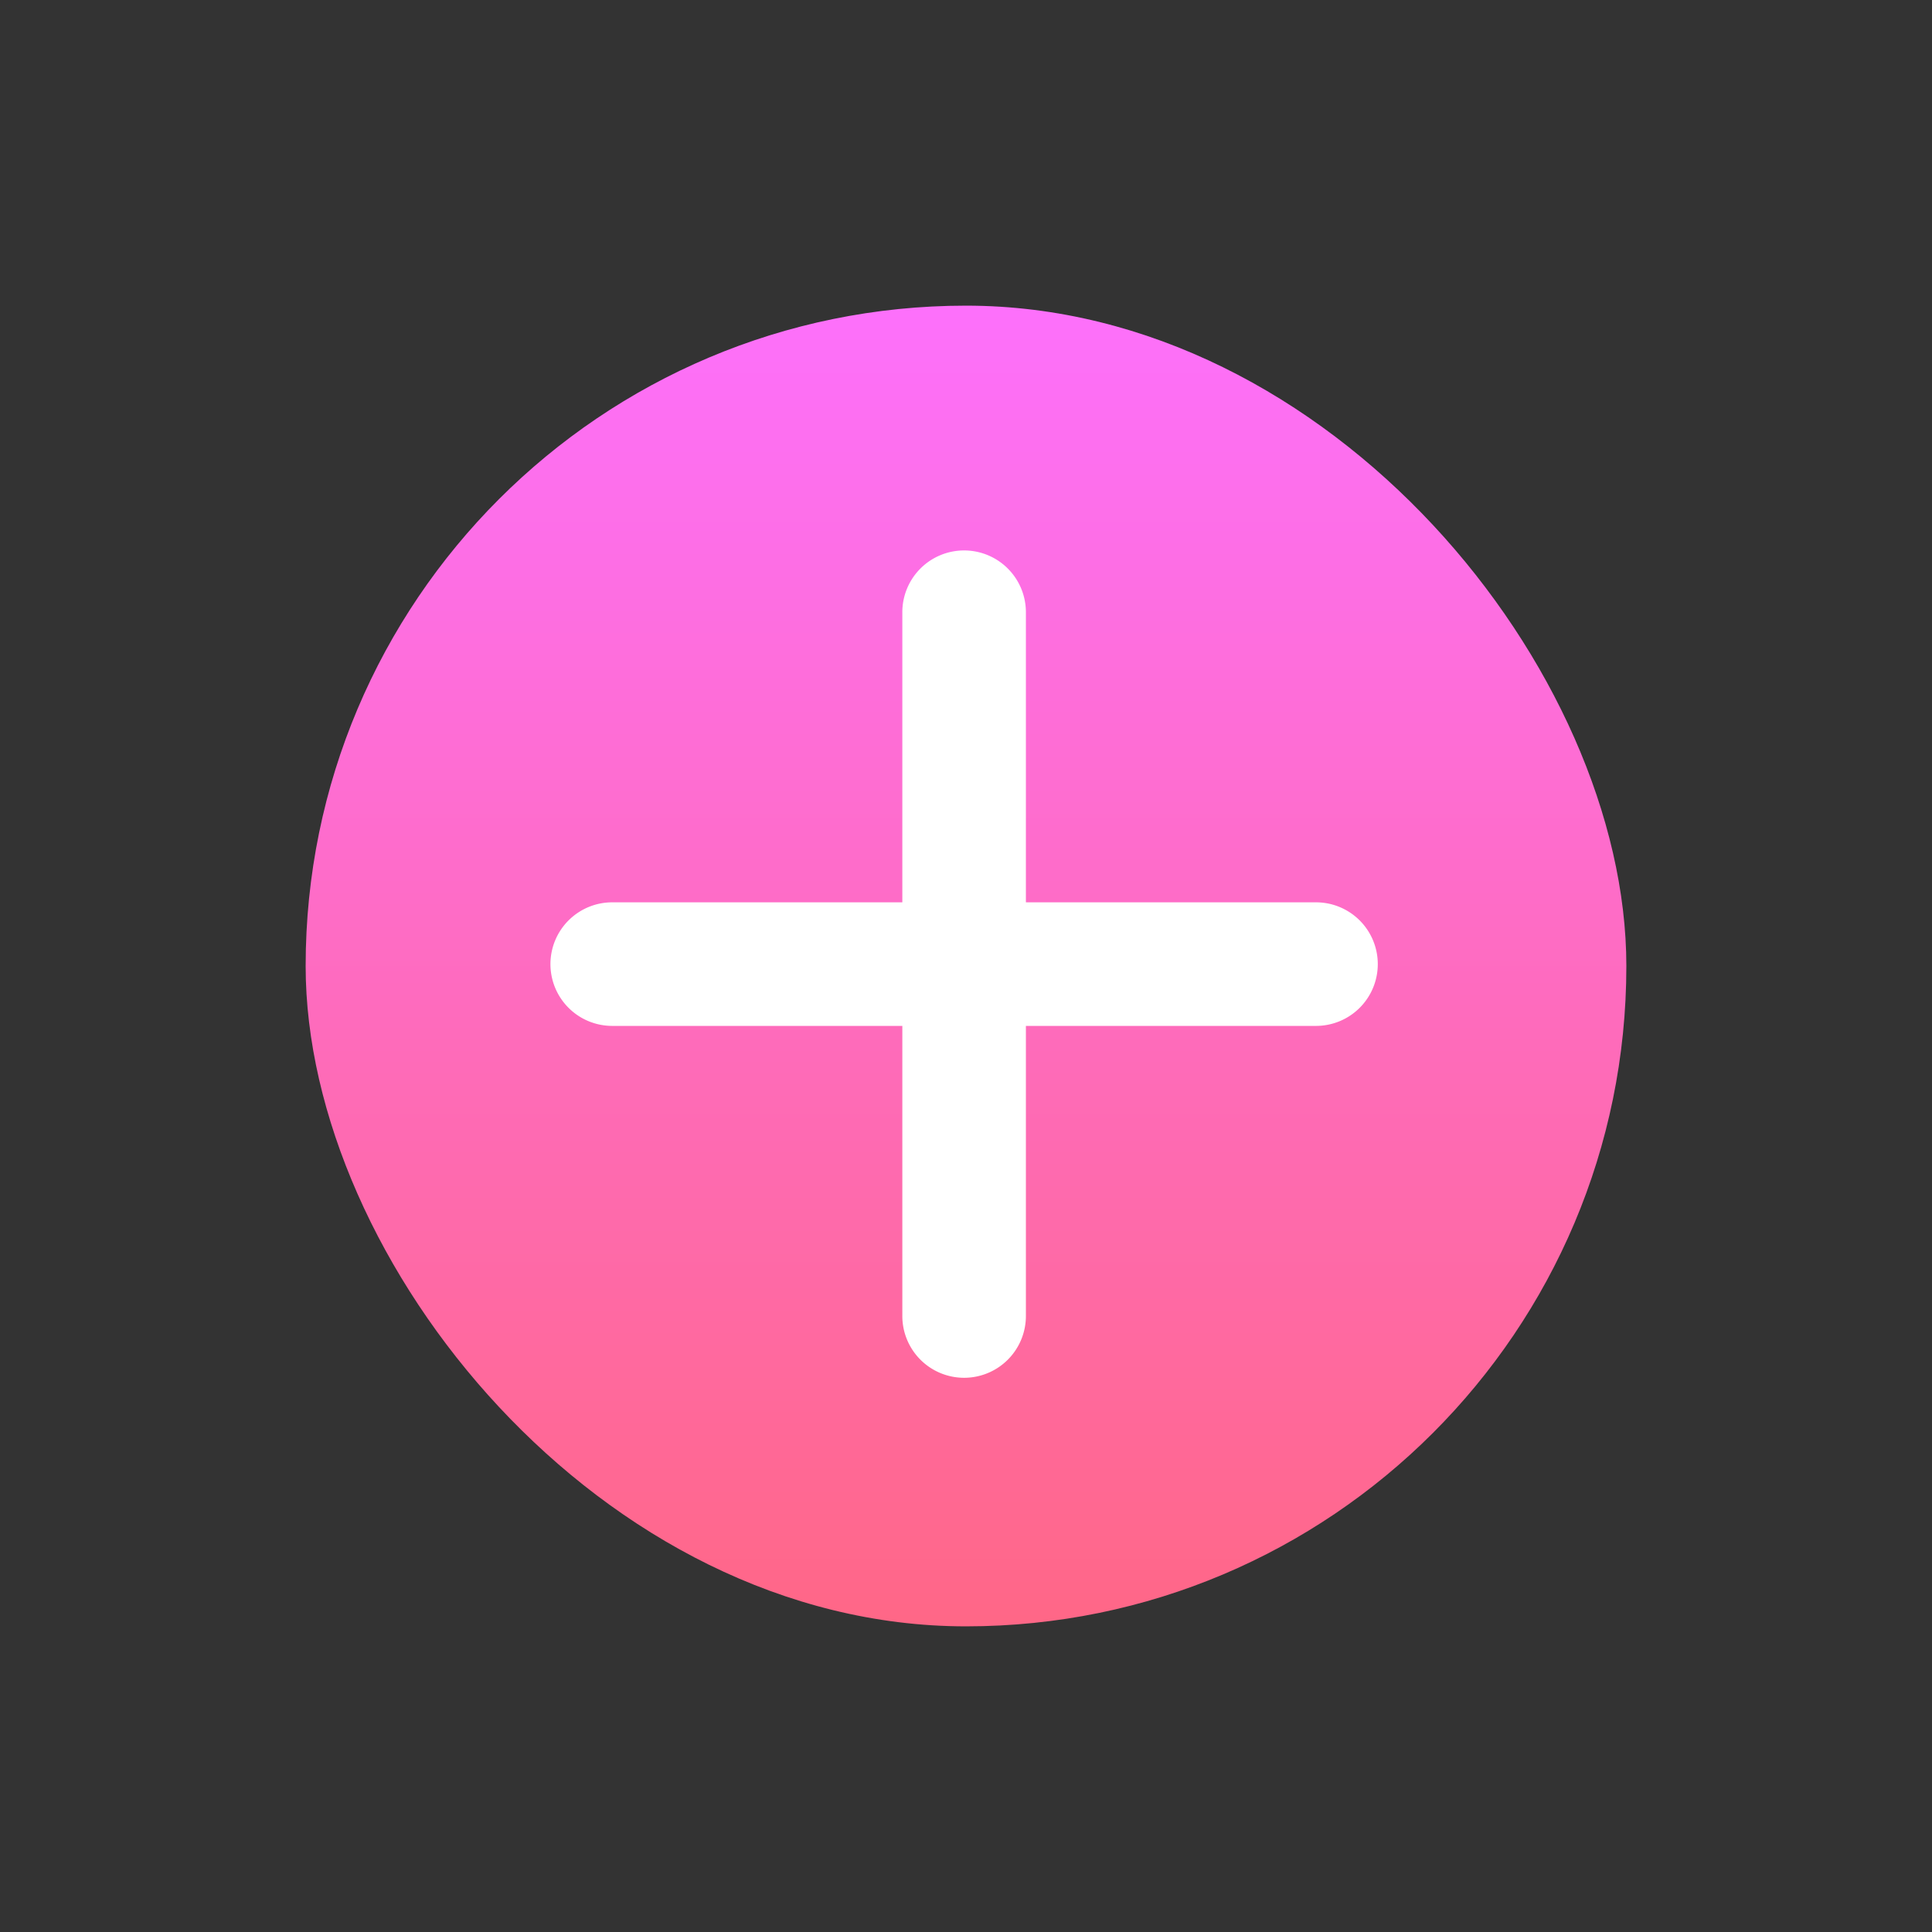
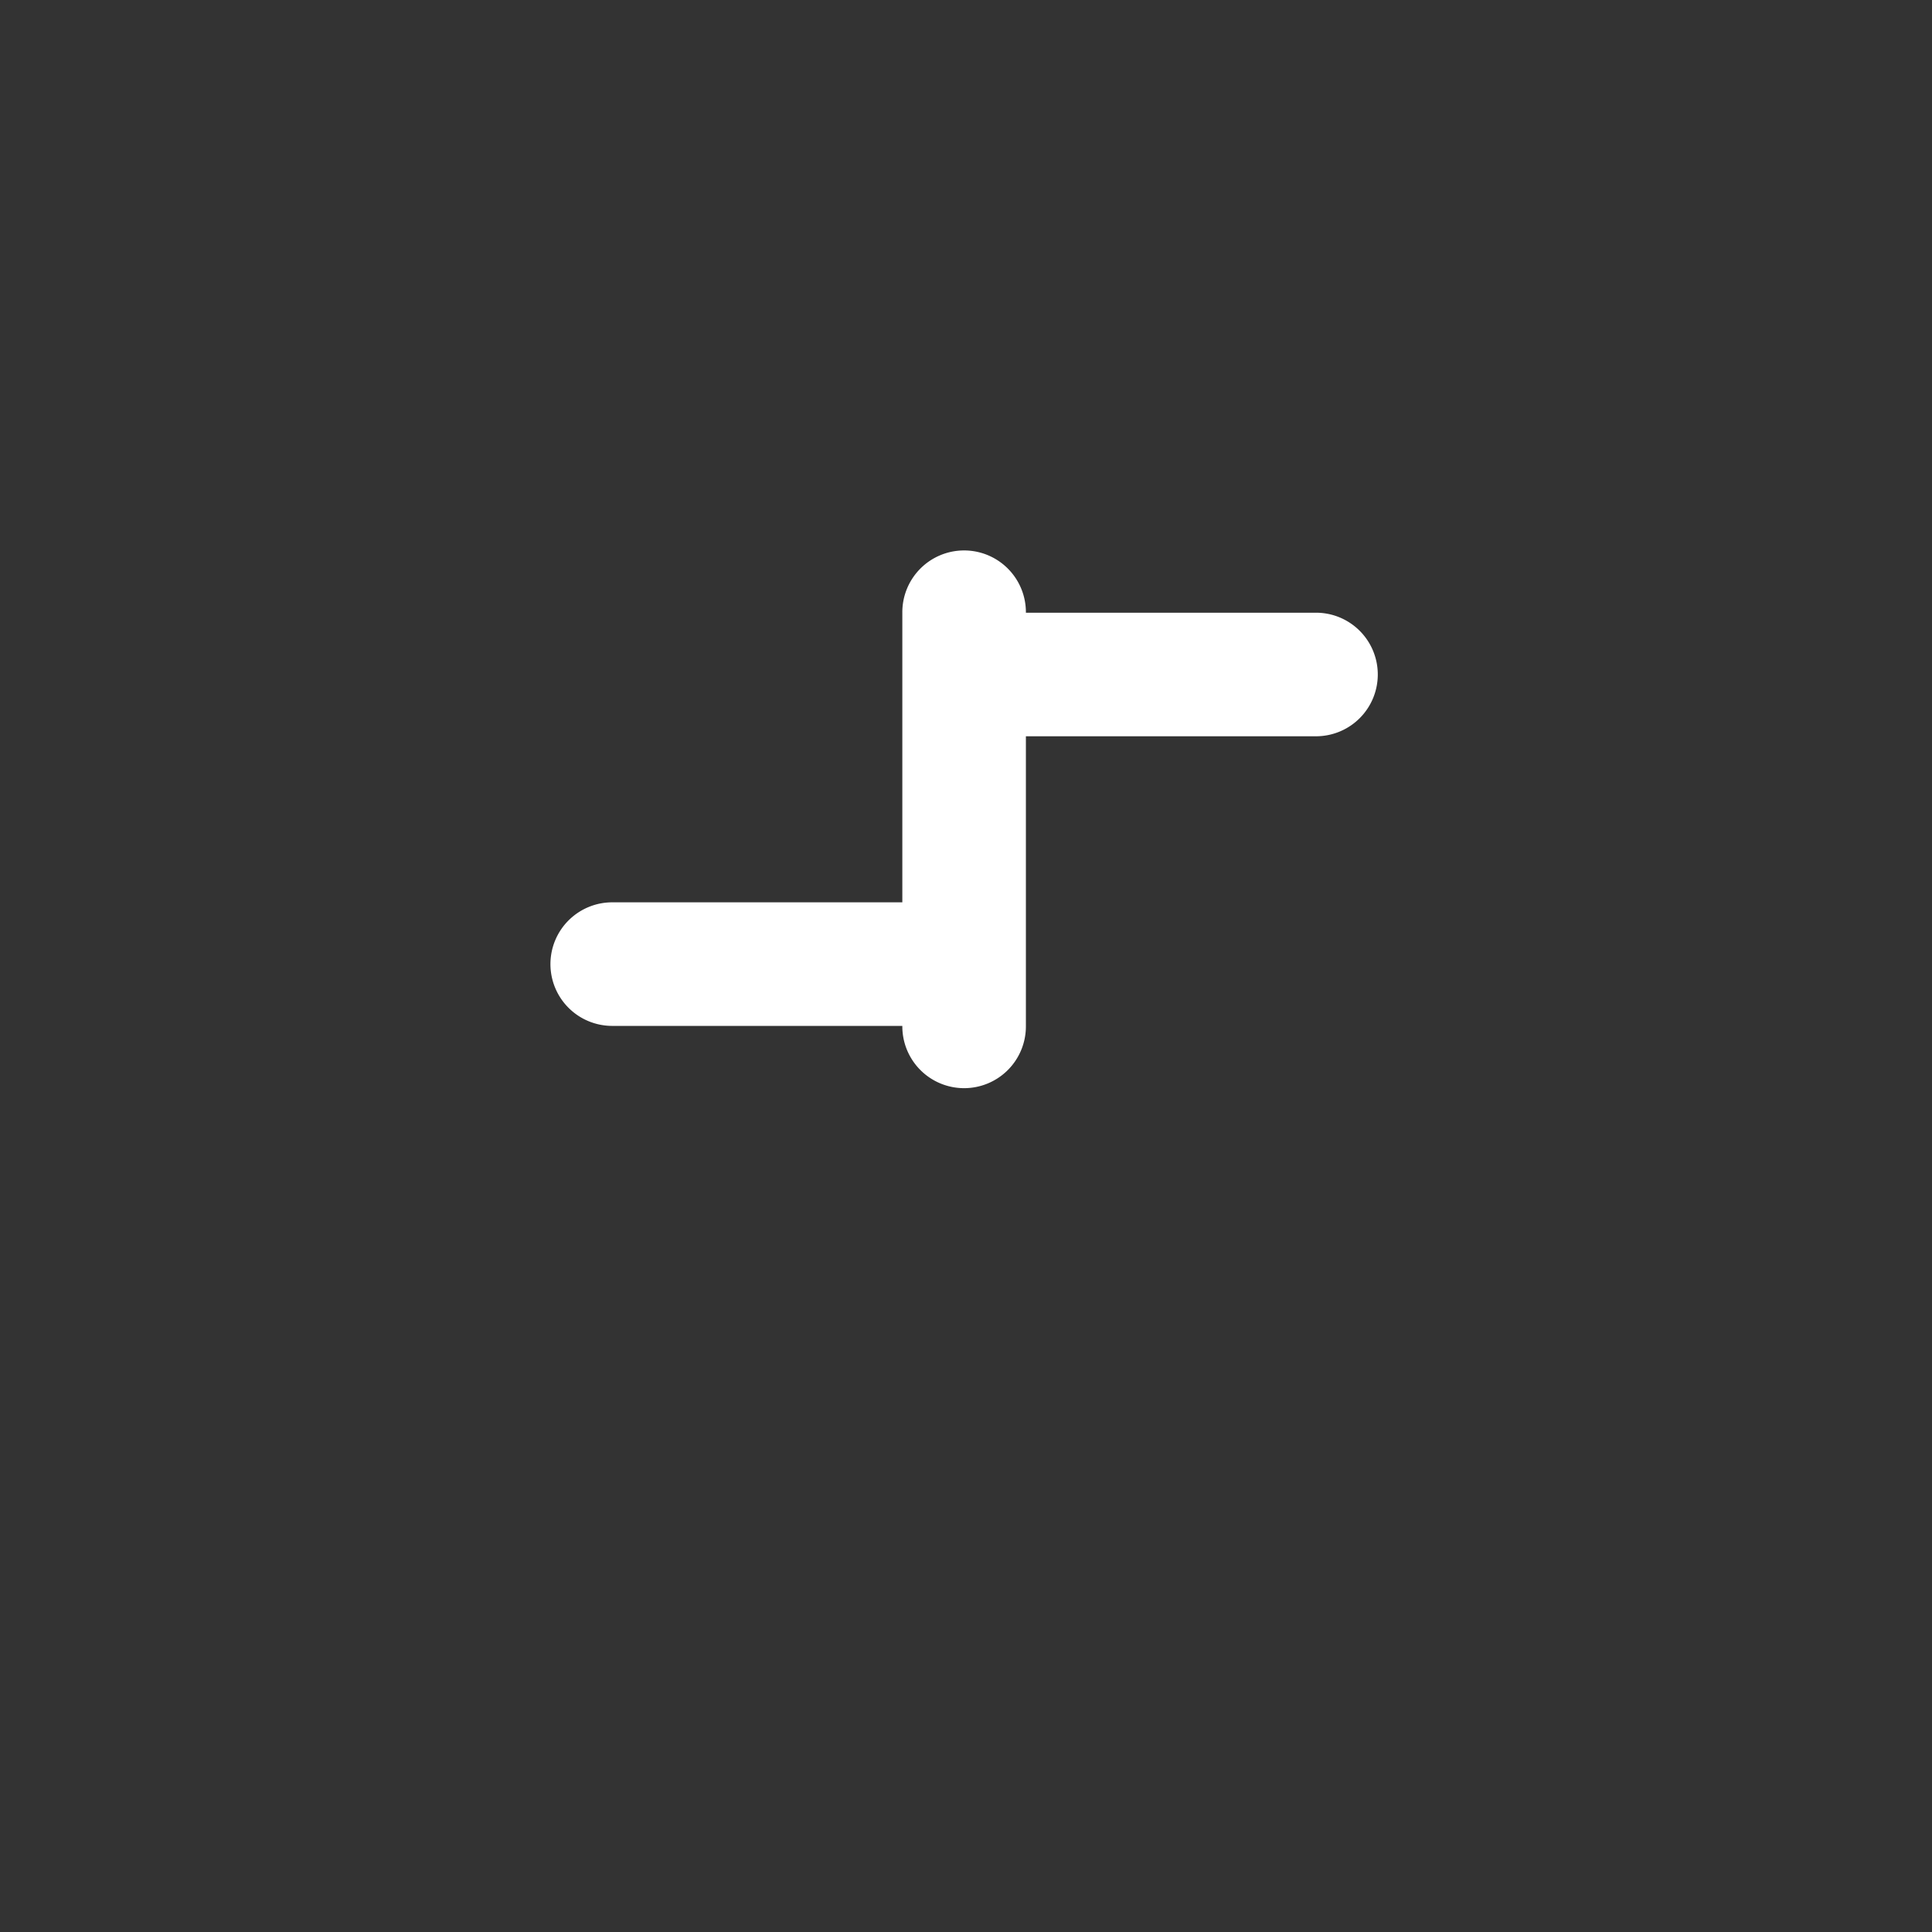
<svg xmlns="http://www.w3.org/2000/svg" width="512" height="512" viewBox="0 0 512 512">
  <rect x="0" y="0" width="512" height="512" fill="#333333" stroke="none" />
  <defs>
    <linearGradient id="a" x2="0" y2="1" gradientUnits="objectBoundingBox">
      <stop offset="0" stop-color="#fd70fc" />
      <stop offset="1" stop-color="#ff6786" />
    </linearGradient>
    <clipPath id="c">
      <rect width="512" height="512" />
    </clipPath>
  </defs>
  <g id="b" clip-path="url(#c)">
-     <circle cx="256" cy="256" r="256" fill="none" />
-     <circle cx="256" cy="256" r="256" fill="none" />
    <g transform="translate(81.196 81.196)">
-       <rect width="350" height="350" rx="175" transform="translate(-0.196 -0.196)" fill="url(#a)" />
-       <path d="M93.127,202.626V125.874H16.374a16.374,16.374,0,1,1,0-32.747H93.127V16.374a16.374,16.374,0,1,1,32.747,0V93.127h76.752a16.374,16.374,0,1,1,0,32.747H125.874v76.752a16.374,16.374,0,1,1-32.747,0Z" transform="translate(64.804 64.804)" fill="#fff" />
+       <path d="M93.127,202.626V125.874H16.374a16.374,16.374,0,1,1,0-32.747H93.127V16.374a16.374,16.374,0,1,1,32.747,0h76.752a16.374,16.374,0,1,1,0,32.747H125.874v76.752a16.374,16.374,0,1,1-32.747,0Z" transform="translate(64.804 64.804)" fill="#fff" />
    </g>
  </g>
</svg>